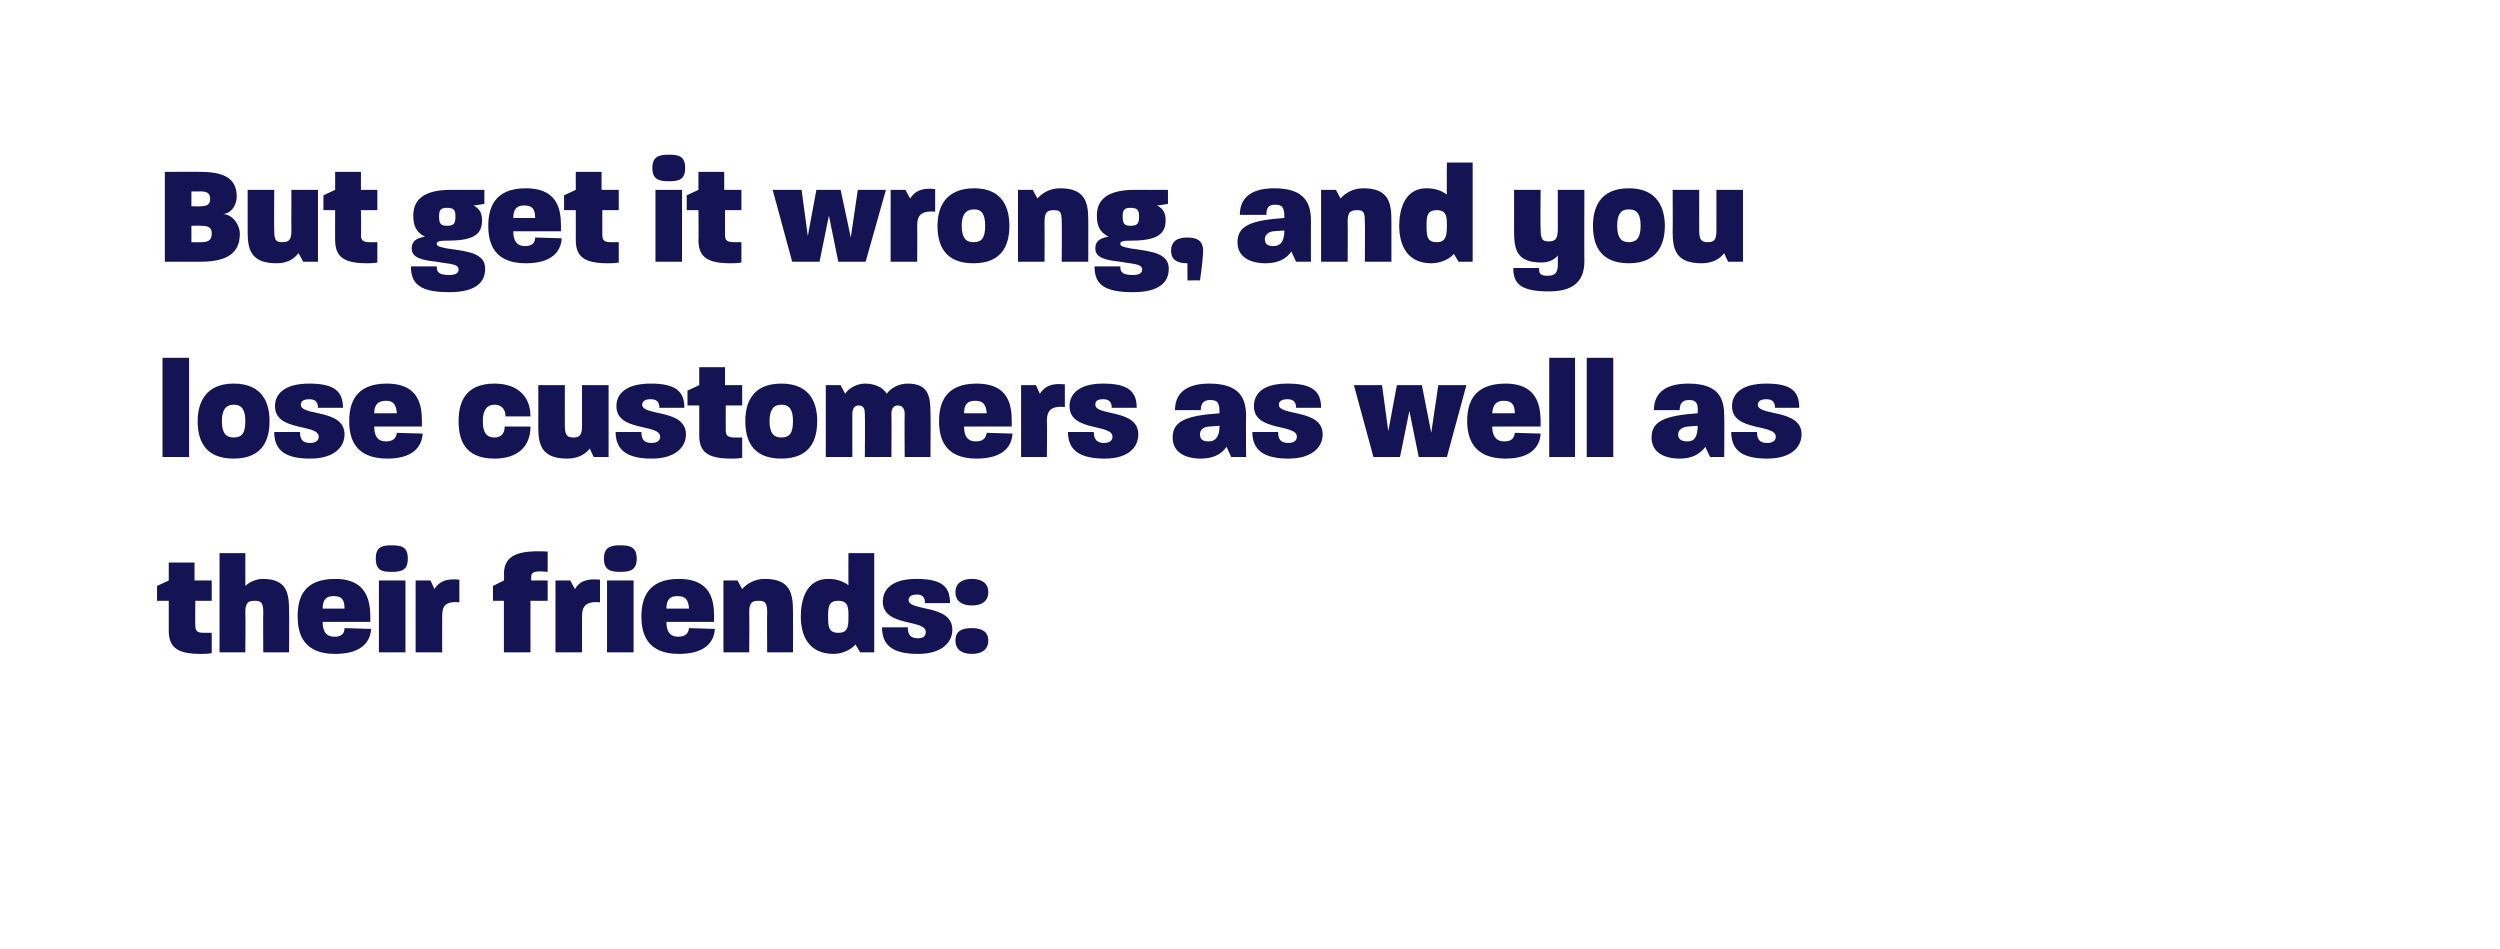
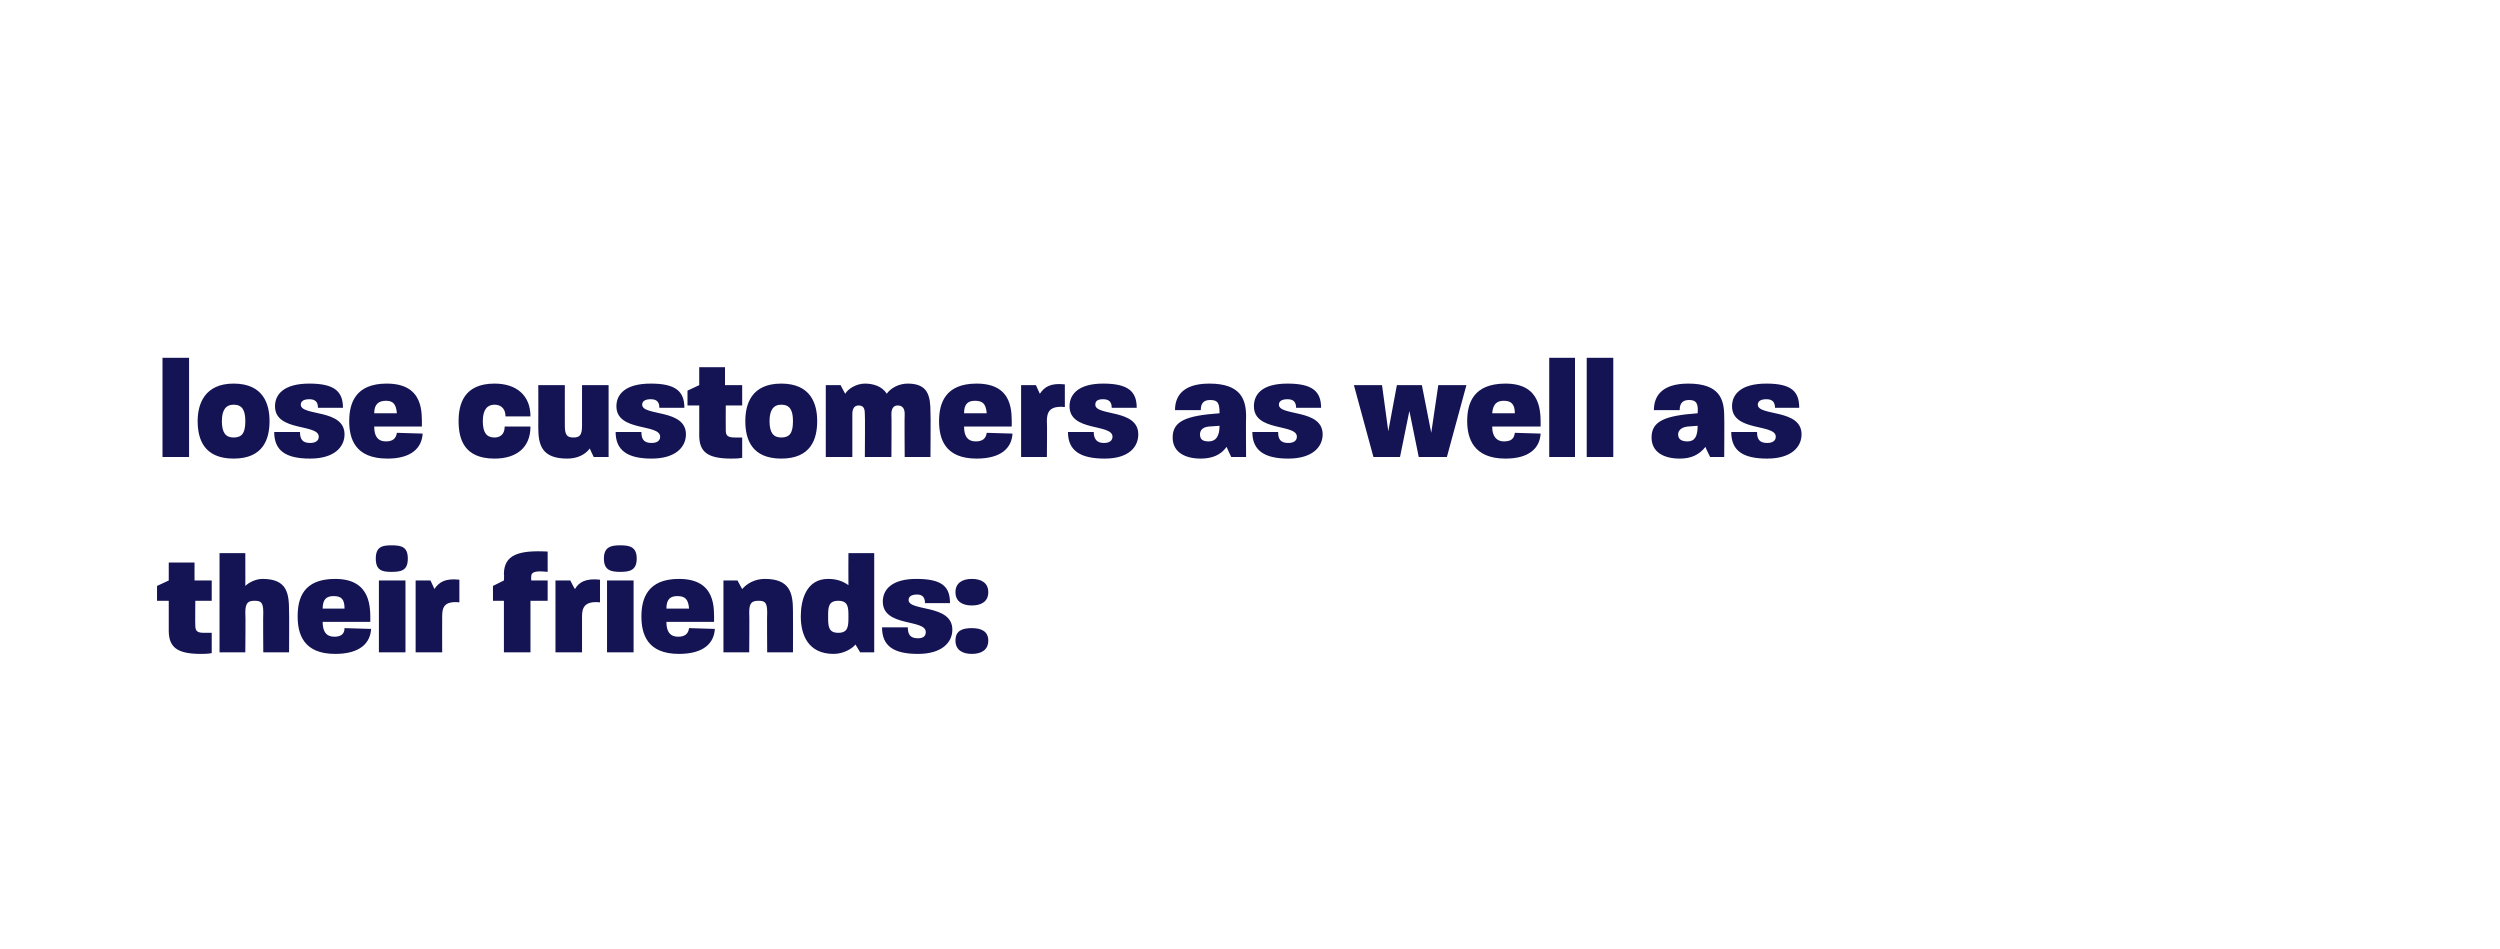
<svg xmlns="http://www.w3.org/2000/svg" version="1.1" width="320px" height="121.5px" viewBox="0 0 320 121.5">
  <desc>But get it wrong, and you lose customers as well as their friends:</desc>
  <defs />
  <g id="Polygon39988">
    <path d="m21.6 80.7c0 .05 0-3.8 0-3.8l-1.5 0l0-1.9l1.5-.7l0-2.3l3.3 0l0 2.3l2.2 0l0 2.6l-2.1 0c0 0-.03 3.18 0 3.2c0 .7.3.9 1.1.9c.3 0 .6 0 1 0c0 0 0 2.6 0 2.6c-.5.1-1 .1-1.4.1c-3.1 0-4.1-.9-4.1-3zm6.5-9.9l3.3 0c0 0 .01 4.24 0 4.2c.4-.4 1.3-.9 2.2-.9c3.2 0 3.4 1.9 3.4 4.2c.03 0 0 5.2 0 5.2l-3.3 0c0 0-.04-5.06 0-5.1c0-1.3-.3-1.5-1.1-1.5c-.8 0-1.2.2-1.2 1.5c.05.04 0 5.1 0 5.1l-3.3 0l0-12.7zm10 8.1c0-2.3.7-4.8 4.8-4.8c4.7 0 4.5 3.8 4.5 5.5c0 0-6.1 0-6.1 0c0 1.3.5 1.9 1.5 1.9c.9 0 1.3-.4 1.3-1.1c0 0 3.4.1 3.4.1c-.1 1.8-1.4 3.2-4.6 3.2c-4.1 0-4.8-2.6-4.8-4.8zm6-1c0-1.2-.4-1.6-1.4-1.6c-.9 0-1.4.4-1.4 1.6c0 0 2.8 0 2.8 0zm4.4-3.6l3.4 0l0 9.2l-3.4 0l0-9.2zm1.6-4.5c1.3 0 2.1.2 2.1 1.7c0 1.5-.8 1.7-2.1 1.7c-1.2 0-2-.2-2-1.7c0-1.5.8-1.7 2-1.7zm3.1 4.5l1.9 0c0 0 .54 1.14.5 1.1c.6-.9 1.4-1.4 3.2-1.2c0 0 0 2.9 0 2.9c-2-.2-2.2.7-2.2 1.8c-.02.03 0 4.6 0 4.6l-3.4 0l0-9.2zm11.3 2.6l-1.4 0l0-1.9l1.4-.7c0 0 .05-.77 0-.8c0-2.5 1.9-3.1 5.6-2.9c0 0 0 2.6 0 2.6c-1.8-.2-2.1.1-2.1.6c-.03.03 0 .5 0 .5l2.1 0l0 2.6l-2.2 0l0 6.6l-3.4 0l0-6.6zm6.6-2.6l1.9 0c0 0 .57 1.14.6 1.1c.5-.9 1.4-1.4 3.2-1.2c0 0 0 2.9 0 2.9c-2-.2-2.3.7-2.3 1.8c0 .03 0 4.6 0 4.6l-3.4 0l0-9.2zm6.6 0l3.4 0l0 9.2l-3.4 0l0-9.2zm1.7-4.5c1.2 0 2.1.2 2.1 1.7c0 1.5-.9 1.7-2.1 1.7c-1.2 0-2.1-.2-2.1-1.7c0-1.5.9-1.7 2.1-1.7zm2.7 9.1c0-2.3.8-4.8 4.8-4.8c4.8 0 4.5 3.8 4.5 5.5c0 0-6.1 0-6.1 0c0 1.3.5 1.9 1.5 1.9c.9 0 1.3-.4 1.4-1.1c0 0 3.3.1 3.3.1c-.1 1.8-1.4 3.2-4.6 3.2c-4.1 0-4.8-2.6-4.8-4.8zm6.1-1c-.1-1.2-.5-1.6-1.5-1.6c-.9 0-1.4.4-1.4 1.6c0 0 2.9 0 2.9 0zm4.4-3.6l1.8 0c0 0 .61 1.14.6 1.1c.6-.7 1.6-1.3 2.9-1.3c3.2 0 3.6 1.8 3.6 4.1c.02.04 0 5.3 0 5.3l-3.3 0c0 0-.04-5.13 0-5.1c0-1.3-.3-1.5-1.1-1.5c-.9 0-1.2.3-1.2 1.5c.04-.03 0 5.1 0 5.1l-3.3 0l0-9.2zm9.9 4.6c0-2.1.7-4.8 3.5-4.8c1.1 0 1.9.3 2.6.8c-.02.01 0-4.1 0-4.1l3.3 0l0 12.7l-1.8 0c0 0-.62-1.04-.6-1c-.4.5-1.5 1.2-2.8 1.2c-3.3 0-4.2-2.5-4.2-4.8zm4.8 2.1c1.3 0 1.3-.9 1.3-2.1c0-1.1 0-2-1.3-2c-1.3 0-1.3.9-1.3 2c0 1.2 0 2.1 1.3 2.1zm5.6-.7c0 0 3.3 0 3.3 0c0 .9.3 1.4 1.3 1.4c.7 0 1-.3 1-.8c0-1.7-5.5-.6-5.5-3.9c0-1.5 1.1-2.9 4.3-2.9c3.3 0 4.3 1 4.3 3.1c0 0-3.2 0-3.2 0c0-.7-.3-1.1-1-1.1c-.8 0-1.1.3-1.1.7c0 1.5 5.6.5 5.6 3.8c0 1.6-1.3 3.1-4.4 3.1c-3.1 0-4.6-1-4.6-3.4zm9.4-4.5c0-1.2.9-1.7 2.1-1.7c1.2 0 2.1.5 2.1 1.7c0 1.2-.9 1.7-2.1 1.7c-1.2 0-2.1-.5-2.1-1.7zm2.1 4.6c1.2 0 2.1.4 2.1 1.6c0 1.2-.9 1.7-2.1 1.7c-1.2 0-2.1-.5-2.1-1.7c0-1.3.9-1.6 2.1-1.6z" stroke="none" fill="#141454" />
  </g>
  <g id="Polygon39987">
    <path d="m20.8 45.8l3.4 0l0 12.7l-3.4 0l0-12.7zm4.5 8.1c0-2.2.9-4.8 4.6-4.8c3.8 0 4.6 2.6 4.6 4.8c0 2.3-.8 4.8-4.6 4.8c-3.8 0-4.6-2.5-4.6-4.8zm4.6 2.1c1.1 0 1.5-.6 1.5-2.1c0-1.4-.4-2.1-1.5-2.1c-1 0-1.5.7-1.5 2.1c0 1.5.5 2.1 1.5 2.1zm5.2-.7c0 0 3.3 0 3.3 0c0 .9.3 1.4 1.3 1.4c.7 0 1.1-.3 1.1-.8c0-1.7-5.6-.6-5.6-3.9c0-1.5 1.1-2.9 4.4-2.9c3.2 0 4.3 1 4.3 3.1c0 0-3.2 0-3.2 0c0-.7-.3-1.1-1.1-1.1c-.8 0-1.1.3-1.1.7c0 1.5 5.6.5 5.6 3.8c0 1.6-1.3 3.1-4.4 3.1c-3.1 0-4.6-1-4.6-3.4zm9.6-1.4c0-2.3.8-4.8 4.8-4.8c4.8 0 4.5 3.8 4.5 5.5c0 0-6.1 0-6.1 0c0 1.3.5 1.9 1.5 1.9c.9 0 1.3-.4 1.4-1.1c0 0 3.3.1 3.3.1c-.1 1.8-1.4 3.2-4.5 3.2c-4.2 0-4.9-2.6-4.9-4.8zm6.1-1c-.1-1.2-.5-1.6-1.4-1.6c-.9 0-1.5.4-1.5 1.6c0 0 2.9 0 2.9 0zm7.9 1c0-2.2.7-4.8 4.6-4.8c2.8 0 4.6 1.5 4.6 4.2c0 0-3.2 0-3.2 0c0-1.2-.8-1.5-1.4-1.5c-.9 0-1.5.6-1.5 2.1c0 1.5.5 2.1 1.5 2.1c.6 0 1.3-.3 1.3-1.4c0 0 3.3 0 3.3 0c0 2.7-1.8 4.1-4.6 4.1c-3.9 0-4.6-2.5-4.6-4.8zm10.2.8c.02-.03 0-5.4 0-5.4l3.4 0c0 0-.01 5.22 0 5.2c0 1.2.3 1.5 1.1 1.5c.8 0 1.1-.3 1.1-1.5c0 .02 0-5.2 0-5.2l3.4 0l0 9.2l-1.9 0c0 0-.54-1.1-.5-1.1c-.6.8-1.6 1.3-2.9 1.3c-3.3 0-3.7-1.8-3.7-4zm9.9.6c0 0 3.3 0 3.3 0c0 .9.3 1.4 1.3 1.4c.7 0 1.1-.3 1.1-.8c0-1.7-5.6-.6-5.6-3.9c0-1.5 1.1-2.9 4.4-2.9c3.2 0 4.3 1 4.3 3.1c0 0-3.2 0-3.2 0c0-.7-.3-1.1-1.1-1.1c-.8 0-1.1.3-1.1.7c0 1.5 5.6.5 5.6 3.8c0 1.6-1.3 3.1-4.4 3.1c-3 0-4.6-1-4.6-3.4zm10.7.4c.01.05 0-3.8 0-3.8l-1.5 0l0-1.9l1.5-.7l0-2.3l3.3 0l0 2.3l2.2 0l0 2.6l-2.1 0c0 0-.02 3.18 0 3.2c0 .7.3.9 1.2.9c.2 0 .5 0 .9 0c0 0 0 2.6 0 2.6c-.5.1-1 .1-1.4.1c-3.1 0-4.1-.9-4.1-3zm5.9-1.8c0-2.2.8-4.8 4.6-4.8c3.8 0 4.6 2.6 4.6 4.8c0 2.3-.8 4.8-4.6 4.8c-3.8 0-4.6-2.5-4.6-4.8zm4.6 2.1c1.1 0 1.5-.6 1.5-2.1c0-1.4-.4-2.1-1.5-2.1c-1 0-1.5.7-1.5 2.1c0 1.5.5 2.1 1.5 2.1zm5.7-6.7l1.9 0c0 0 .56 1.1.6 1.1c.3-.6 1.4-1.3 2.5-1.3c1 0 2.2.3 2.8 1.3c.5-.7 1.5-1.3 2.7-1.3c2.6 0 2.9 1.6 2.9 3.7c.04-.01 0 5.7 0 5.7l-3.3 0c0 0-.04-5.51 0-5.5c0-.6-.2-1.1-.9-1.1c-.6 0-.8.5-.8 1.1c.04-.01 0 5.5 0 5.5l-3.4 0c0 0 .04-5.51 0-5.5c0-.6-.1-1.1-.8-1.1c-.6 0-.8.5-.8 1.1c0-.01 0 5.5 0 5.5l-3.4 0l0-9.2zm14.5 4.6c0-2.3.8-4.8 4.8-4.8c4.8 0 4.5 3.8 4.5 5.5c0 0-6.1 0-6.1 0c0 1.3.5 1.9 1.5 1.9c.9 0 1.3-.4 1.4-1.1c0 0 3.3.1 3.3.1c-.1 1.8-1.4 3.2-4.6 3.2c-4.1 0-4.8-2.6-4.8-4.8zm6.1-1c-.1-1.2-.5-1.6-1.5-1.6c-.9 0-1.4.4-1.4 1.6c0 0 2.9 0 2.9 0zm4.4-3.6l1.9 0c0 0 .51 1.14.5 1.1c.6-.9 1.4-1.4 3.2-1.2c0 0 0 2.9 0 2.9c-2-.2-2.3.7-2.3 1.8c.05.03 0 4.6 0 4.6l-3.3 0l0-9.2zm6 6c0 0 3.3 0 3.3 0c0 .9.4 1.4 1.3 1.4c.7 0 1.1-.3 1.1-.8c0-1.7-5.5-.6-5.5-3.9c0-1.5 1.1-2.9 4.3-2.9c3.2 0 4.3 1 4.3 3.1c0 0-3.2 0-3.2 0c0-.7-.3-1.1-1.1-1.1c-.8 0-1 .3-1 .7c0 1.5 5.5.5 5.5 3.8c0 1.6-1.2 3.1-4.3 3.1c-3.1 0-4.7-1-4.7-3.4zm13.4.7c0-2.1 1.7-2.8 6-3.1c0-1.3-.2-1.7-1.2-1.7c-.9 0-1.2.5-1.2 1.3c0 0-3.3 0-3.3 0c0-1.7.9-3.4 4.4-3.4c4 0 4.7 2 4.7 4.2c-.04.03 0 5.2 0 5.2l-1.9 0c0 0-.6-1.26-.6-1.3c-.7 1-1.8 1.5-3.3 1.5c-2 0-3.6-.8-3.6-2.7zm4.6.5c.9 0 1.4-.6 1.4-2c0 0-1.4.1-1.4.1c-.9.1-1.1.6-1.1 1c0 .6.3.9 1.1.9zm5.6-1.2c0 0 3.3 0 3.3 0c0 .9.3 1.4 1.3 1.4c.7 0 1.1-.3 1.1-.8c0-1.7-5.5-.6-5.5-3.9c0-1.5 1-2.9 4.3-2.9c3.2 0 4.3 1 4.3 3.1c0 0-3.2 0-3.2 0c0-.7-.3-1.1-1.1-1.1c-.8 0-1.1.3-1.1.7c0 1.5 5.6.5 5.6 3.8c0 1.6-1.3 3.1-4.4 3.1c-3 0-4.6-1-4.6-3.4zm13-6l3.6 0l.8 5.9l1.1-5.9l3.2 0l1.2 6.1l.9-6.1l3.6 0l-2.5 9.2l-3.6 0l-1.2-5.9l-1.2 5.9l-3.4 0l-2.5-9.2zm14.5 4.6c0-2.3.8-4.8 4.9-4.8c4.7 0 4.5 3.8 4.5 5.5c0 0-6.2 0-6.2 0c0 1.3.6 1.9 1.5 1.9c1 0 1.3-.4 1.4-1.1c0 0 3.3.1 3.3.1c-.1 1.8-1.4 3.2-4.5 3.2c-4.1 0-4.9-2.6-4.9-4.8zm6.1-1c0-1.2-.5-1.6-1.4-1.6c-.9 0-1.4.4-1.5 1.6c0 0 2.9 0 2.9 0zm4.4-7.1l3.3 0l0 12.7l-3.3 0l0-12.7zm4.8 0l3.4 0l0 12.7l-3.4 0l0-12.7zm8.3 10.2c0-2.1 1.7-2.8 5.9-3.1c.1-1.3-.2-1.7-1.1-1.7c-.9 0-1.2.5-1.2 1.3c0 0-3.3 0-3.3 0c0-1.7.9-3.4 4.4-3.4c4 0 4.6 2 4.6 4.2c.03.03 0 5.2 0 5.2l-1.8 0c0 0-.63-1.26-.6-1.3c-.8 1-1.8 1.5-3.3 1.5c-2 0-3.6-.8-3.6-2.7zm4.6.5c.9 0 1.3-.6 1.3-2c0 0-1.3.1-1.3.1c-.9.1-1.2.6-1.2 1c0 .6.4.9 1.2.9zm5.6-1.2c0 0 3.3 0 3.3 0c0 .9.3 1.4 1.3 1.4c.7 0 1.1-.3 1.1-.8c0-1.7-5.6-.6-5.6-3.9c0-1.5 1.1-2.9 4.4-2.9c3.2 0 4.2 1 4.2 3.1c0 0-3.1 0-3.1 0c0-.7-.3-1.1-1.1-1.1c-.8 0-1.1.3-1.1.7c0 1.5 5.6.5 5.6 3.8c0 1.6-1.3 3.1-4.4 3.1c-3.1 0-4.6-1-4.6-3.4z" stroke="none" fill="#141454" />
  </g>
  <g id="Polygon39986">
-     <path d="m21.1 22c0 0 4.64-.02 4.6 0c3.5 0 4.6 1.2 4.6 3.2c0 .7-.4 2-1.7 2.2c1.3.1 2.1 1.5 2.1 2.5c0 2-1 3.6-5 3.6c.01 0-4.6 0-4.6 0l0-11.5zm4.7 9c1.1 0 1.3-.5 1.3-1.1c0-.6-.2-1-1.3-1c.03-.03-1.3 0-1.3 0l0 2.1c0 0 1.28.03 1.3 0zm-.1-4.6c1 0 1.2-.4 1.2-.9c0-.6-.2-1-1.2-1c.01.02-1.2 0-1.2 0l0 1.9c0 0 1.17.04 1.2 0zm6 3.3c0-.03 0-5.4 0-5.4l3.4 0c0 0-.03 5.22 0 5.2c0 1.2.2 1.5 1 1.5c.9 0 1.2-.3 1.2-1.5c-.02.02 0-5.2 0-5.2l3.4 0l0 9.2l-1.9 0c0 0-.57-1.1-.6-1.1c-.6.8-1.5 1.3-2.8 1.3c-3.3 0-3.7-1.8-3.7-4zm11.2 1c-.02.05 0-3.8 0-3.8l-1.5 0l0-1.9l1.5-.7l0-2.3l3.3 0l0 2.3l2.1 0l0 2.6l-2.1 0c0 0 .04 3.18 0 3.2c0 .7.3.9 1.2.9c.3 0 .6 0 .9 0c0 0 0 2.6 0 2.6c-.5.1-.9.1-1.3.1c-3.1 0-4.1-.9-4.1-3zm9.7 3.4c0 0 3.3 0 3.3 0c0 .6.1 1.1 1.6 1.1c.9 0 1.2-.3 1.2-.7c0-.8-1.4-.7-2.8-1c-1.9-.2-3.2-.5-3.2-1.7c0-.8.4-1.3 1.7-1.5c-1.2-.6-1.5-1.5-1.5-2.7c0-1.5.7-3.3 4.8-3.3c.03.02 4.3 0 4.3 0l0 1.8c0 0-1.45.24-1.4.2c.8.4 1.1 1 1.1 1.9c0 1.7-.9 2.6-4.4 2.6c-1.1 0-1.4.1-1.4.4c0 .3.3.4 1.3.6c1.5.2 2.8.4 3.5.7c.9.4 1.4.9 1.4 1.9c0 1.5-.9 3-4.6 3c-3.8 0-4.9-1.1-4.9-3.3zm4.6-5.2c.9 0 1.1-.3 1.1-1.2c0-.8-.2-1.1-1.1-1.1c-.8 0-1 .3-1 1.1c0 .9.2 1.2 1 1.2zm5.3 0c0-2.3.8-4.8 4.8-4.8c4.8 0 4.5 3.8 4.5 5.5c0 0-6.1 0-6.1 0c0 1.3.5 1.9 1.5 1.9c.9 0 1.3-.4 1.3-1.1c0 0 3.4.1 3.4.1c-.1 1.8-1.4 3.2-4.6 3.2c-4.1 0-4.8-2.6-4.8-4.8zm6-1c0-1.2-.4-1.6-1.4-1.6c-.9 0-1.4.4-1.4 1.6c0 0 2.8 0 2.8 0zm5.2 2.8c.01.05 0-3.8 0-3.8l-1.5 0l0-1.9l1.5-.7l0-2.3l3.3 0l0 2.3l2.2 0l0 2.6l-2.1 0c0 0-.02 3.18 0 3.2c0 .7.3.9 1.1.9c.3 0 .6 0 1 0c0 0 0 2.6 0 2.6c-.5.1-1 .1-1.4.1c-3.1 0-4.1-.9-4.1-3zm10.2-6.4l3.4 0l0 9.2l-3.4 0l0-9.2zm1.7-4.5c1.3 0 2.1.2 2.1 1.7c0 1.5-.8 1.7-2.1 1.7c-1.2 0-2.1-.2-2.1-1.7c0-1.5.9-1.7 2.1-1.7zm3.8 10.9c.04.05 0-3.8 0-3.8l-1.5 0l0-1.9l1.5-.7l0-2.3l3.3 0l0 2.3l2.2 0l0 2.6l-2.1 0c0 0 .01 3.18 0 3.2c0 .7.3.9 1.2.9c.2 0 .5 0 .9 0c0 0 0 2.6 0 2.6c-.5.1-.9.1-1.4.1c-3.1 0-4.1-.9-4.1-3zm9.5-6.4l3.7 0l.8 5.9l1.1-5.9l3.1 0l1.3 6.1l.9-6.1l3.6 0l-2.6 9.2l-3.5 0l-1.2-5.9l-1.2 5.9l-3.5 0l-2.5-9.2zm15.1 0l1.9 0c0 0 .6 1.14.6 1.1c.6-.9 1.4-1.4 3.2-1.2c0 0 0 2.9 0 2.9c-2-.2-2.3.7-2.3 1.8c.03.03 0 4.6 0 4.6l-3.4 0l0-9.2zm6 4.6c0-2.2.9-4.8 4.7-4.8c3.7 0 4.5 2.6 4.5 4.8c0 2.3-.8 4.8-4.6 4.8c-3.8 0-4.6-2.5-4.6-4.8zm4.6 2.1c1.1 0 1.5-.6 1.5-2.1c0-1.4-.4-2.1-1.4-2.1c-1.1 0-1.6.7-1.6 2.1c0 1.5.5 2.1 1.5 2.1zm5.7-6.7l1.9 0c0 0 .59 1.14.6 1.1c.6-.7 1.6-1.3 2.9-1.3c3.2 0 3.6 1.8 3.6 4.1c0 .04 0 5.3 0 5.3l-3.4 0c0 0 .04-5.13 0-5.1c0-1.3-.2-1.5-1-1.5c-.9 0-1.2.3-1.2 1.5c.02-.03 0 5.1 0 5.1l-3.4 0l0-9.2zm9.8 9.8c0 0 3.3 0 3.3 0c0 .6.1 1.1 1.6 1.1c.9 0 1.2-.3 1.2-.7c0-.8-1.4-.7-2.8-1c-1.9-.2-3.2-.5-3.2-1.7c0-.8.4-1.3 1.7-1.5c-1.2-.6-1.5-1.5-1.5-2.7c0-1.5.7-3.3 4.8-3.3c.02.02 4.3 0 4.3 0l0 1.8c0 0-1.45.24-1.4.2c.8.4 1.1 1 1.1 1.9c0 1.7-1 2.6-4.4 2.6c-1.1 0-1.4.1-1.4.4c0 .3.3.4 1.3.6c1.5.2 2.8.4 3.5.7c.9.4 1.4.9 1.4 1.9c0 1.5-.9 3-4.6 3c-3.8 0-4.9-1.1-4.9-3.3zm4.6-5.2c.9 0 1.1-.3 1.1-1.2c0-.8-.2-1.1-1.1-1.1c-.8 0-1 .3-1 1.1c0 .9.2 1.2 1 1.2zm5.2 3.2c0-1.3.9-1.7 2.1-1.7c1.2 0 2 .4 2 1.7c0 .6-.2 2.5-.4 3.8c.01-.04-1.6 0-1.6 0c0 0-.03-2.24 0-2.2c-1.4 0-2.1-.5-2.1-1.6zm8.5-1.1c0-2.1 1.7-2.8 6-3.1c0-1.3-.2-1.7-1.2-1.7c-.9 0-1.1.5-1.1 1.3c0 0-3.4 0-3.4 0c0-1.7.9-3.4 4.4-3.4c4 0 4.7 2 4.7 4.2c-.02.03 0 5.2 0 5.2l-1.9 0c0 0-.59-1.26-.6-1.3c-.7 1-1.8 1.5-3.3 1.5c-2 0-3.6-.8-3.6-2.7zm4.6.5c.9 0 1.4-.6 1.4-2c0 0-1.4.1-1.4.1c-.8.1-1.1.6-1.1 1c0 .6.3.9 1.1.9zm6.1-7.2l1.9 0c0 0 .59 1.14.6 1.1c.6-.7 1.6-1.3 2.9-1.3c3.2 0 3.6 1.8 3.6 4.1c.01.04 0 5.3 0 5.3l-3.4 0c0 0 .04-5.13 0-5.1c0-1.3-.2-1.5-1-1.5c-.9 0-1.2.3-1.2 1.5c.03-.03 0 5.1 0 5.1l-3.4 0l0-9.2zm10 4.6c0-2.1.7-4.8 3.5-4.8c1.1 0 1.9.3 2.6.8c-.03.01 0-4.1 0-4.1l3.3 0l0 12.7l-1.8 0c0 0-.63-1.04-.6-1c-.4.5-1.5 1.2-2.9 1.2c-3.2 0-4.1-2.5-4.1-4.8zm4.8 2.1c1.2 0 1.3-.9 1.3-2.1c0-1.1 0-2-1.3-2c-1.3 0-1.3.9-1.3 2c0 1.2 0 2.1 1.3 2.1zm9.8 3.3c0 0 3.3 0 3.3 0c0 .7.1 1 1.1 1c1.2 0 1.3-.7 1.3-1.6c0 0 0-1 0-1c-.4.5-1.1.9-2.1.9c-3.3 0-3.5-1.8-3.5-4.2c.01.03 0-5.1 0-5.1l3.4 0c0 0-.05 4.99 0 5c0 1.3.2 1.6 1 1.6c.9 0 1.2-.3 1.2-1.6c-.01-.01 0-5 0-5l3.4 0c0 0-.03 9.11 0 9.1c0 1.9-.7 3.9-4.5 3.9c-3.7 0-4.6-1-4.6-3zm10.2-5.4c0-2.2.8-4.8 4.6-4.8c3.7 0 4.6 2.6 4.6 4.8c0 2.3-.9 4.8-4.6 4.8c-3.8 0-4.6-2.5-4.6-4.8zm4.6 2.1c1 0 1.5-.6 1.5-2.1c0-1.4-.4-2.1-1.5-2.1c-1.1 0-1.5.7-1.5 2.1c0 1.5.5 2.1 1.5 2.1zm5.6-1.3c.03-.03 0-5.4 0-5.4l3.4 0c0 0-.01 5.22 0 5.2c0 1.2.3 1.5 1.1 1.5c.8 0 1.1-.3 1.1-1.5c.01.02 0-5.2 0-5.2l3.4 0l0 9.2l-1.9 0c0 0-.54-1.1-.5-1.1c-.6.8-1.6 1.3-2.9 1.3c-3.3 0-3.7-1.8-3.7-4z" stroke="none" fill="#141454" />
-   </g>
+     </g>
</svg>